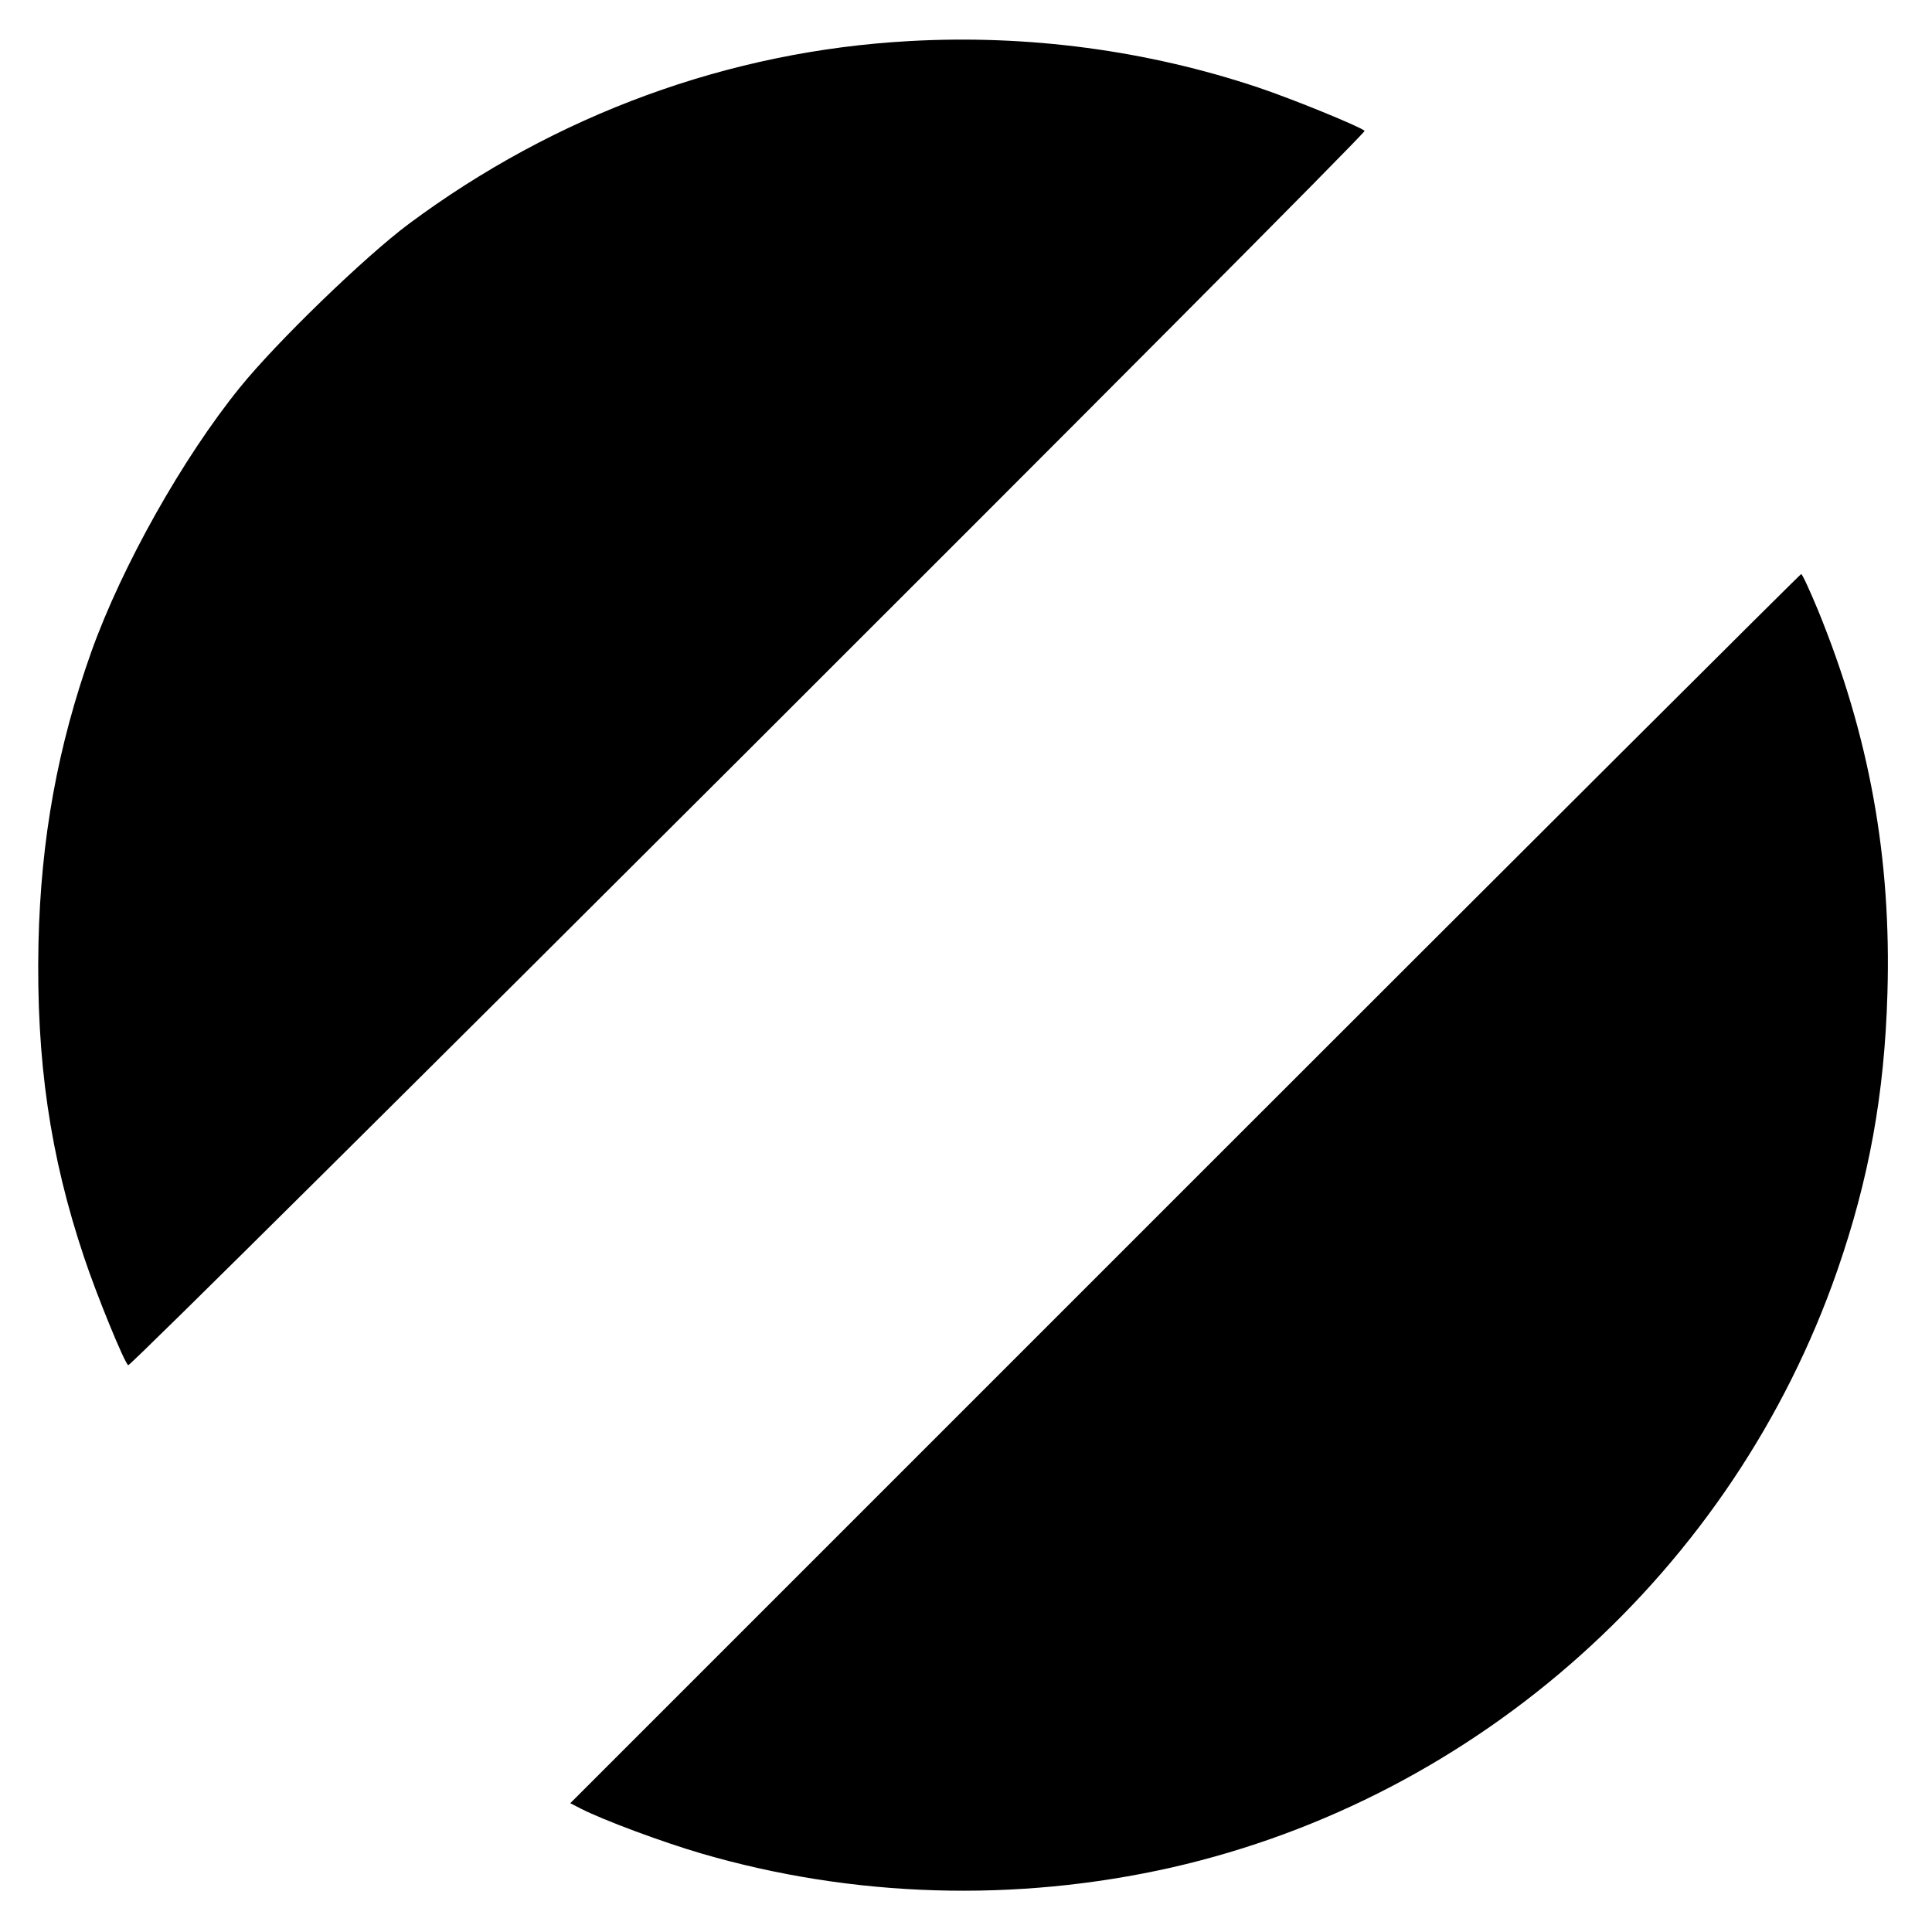
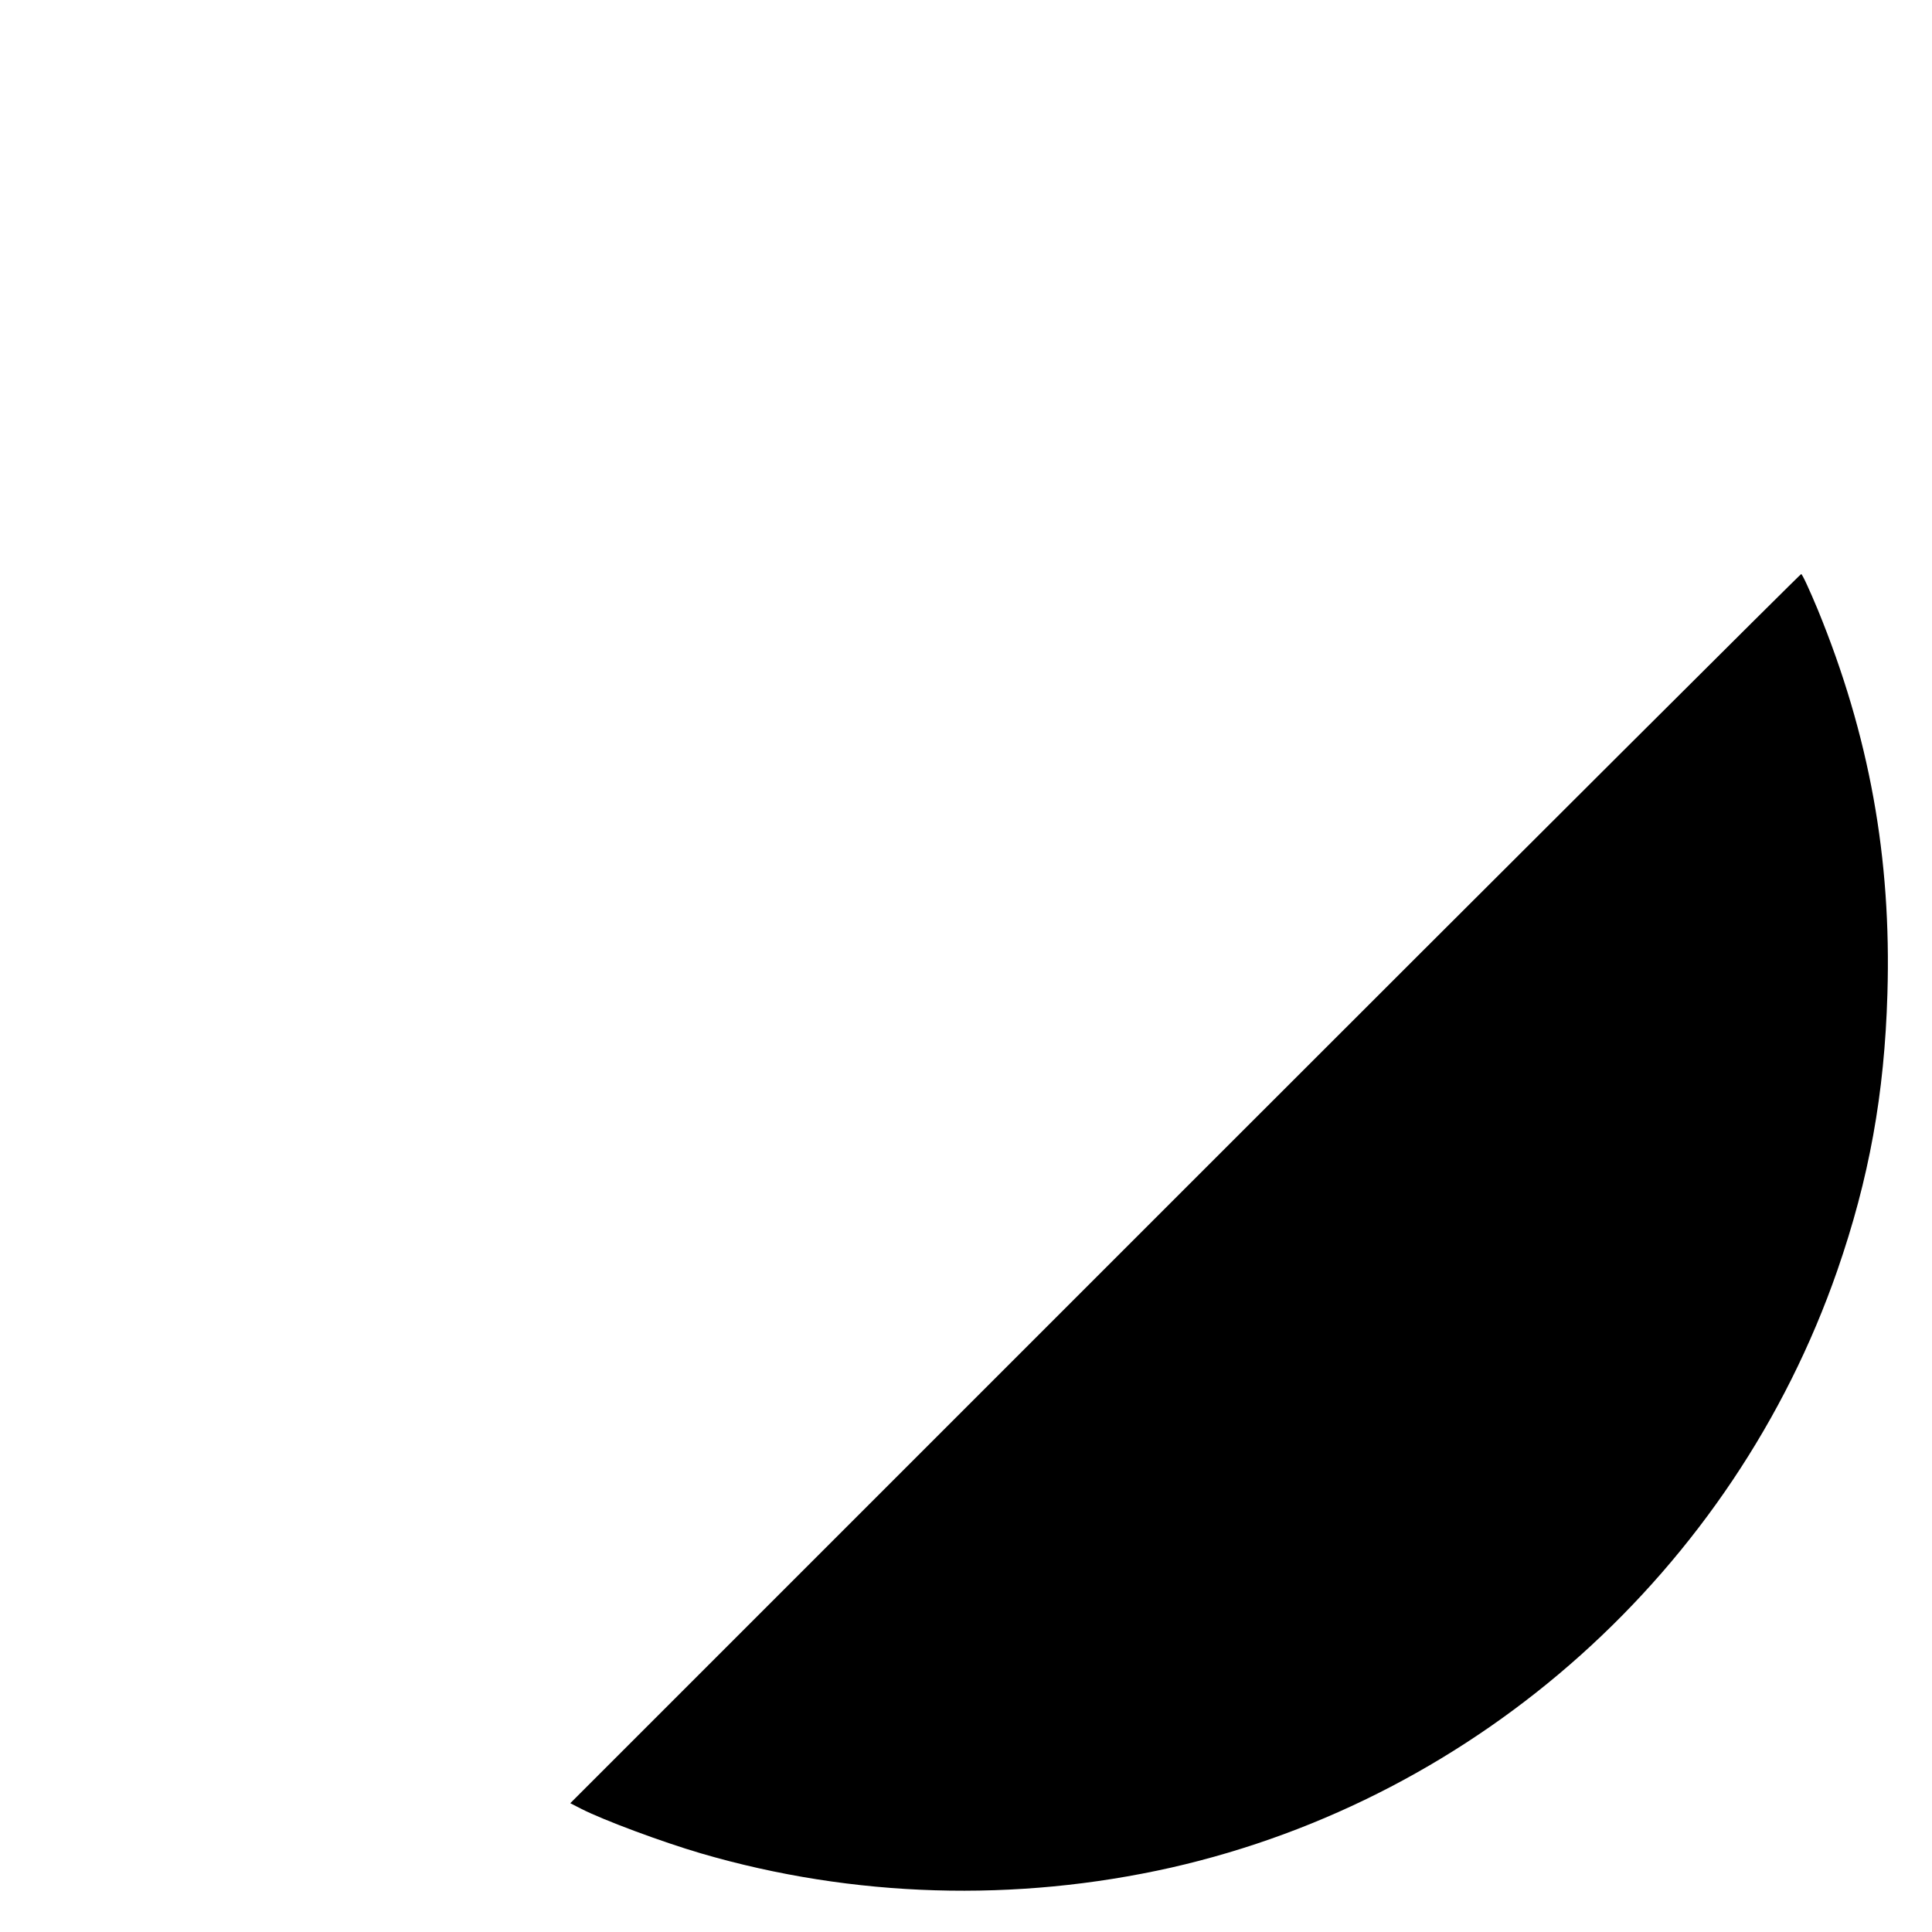
<svg xmlns="http://www.w3.org/2000/svg" version="1.0" width="663pt" height="663pt" viewBox="0 0 663 663" preserveAspectRatio="xMidYMid meet">
  <g transform="translate(0,663) scale(0.1,-0.1)" fill="#000000" stroke="none">
-     <path d="M3120 6489 c-618 -34 -1213 -252 -1718 -628 -150 -112 -453 -405 -579 -561 -196 -242 -404 -612 -509 -905 -116 -326 -174 -643 -182 -1003 -8 -400 39 -727 157 -1078 43 -129 138 -361 151 -369 12 -7 4253 4227 4243 4236 -17 15 -244 108 -363 148 -381 128 -792 183 -1200 160z" />
-     <path d="M4066 2551 l-2109 -2109 39 -20 c77 -39 276 -113 409 -152 523 -153 1081 -169 1614 -49 1057 240 1929 1022 2286 2049 109 314 162 606 172 950 14 466 -62 886 -239 1318 -28 67 -53 122 -57 122 -3 0 -955 -949 -2115 -2109z" />
+     <path d="M4066 2551 l-2109 -2109 39 -20 c77 -39 276 -113 409 -152 523 -153 1081 -169 1614 -49 1057 240 1929 1022 2286 2049 109 314 162 606 172 950 14 466 -62 886 -239 1318 -28 67 -53 122 -57 122 -3 0 -955 -949 -2115 -2109" />
  </g>
</svg>